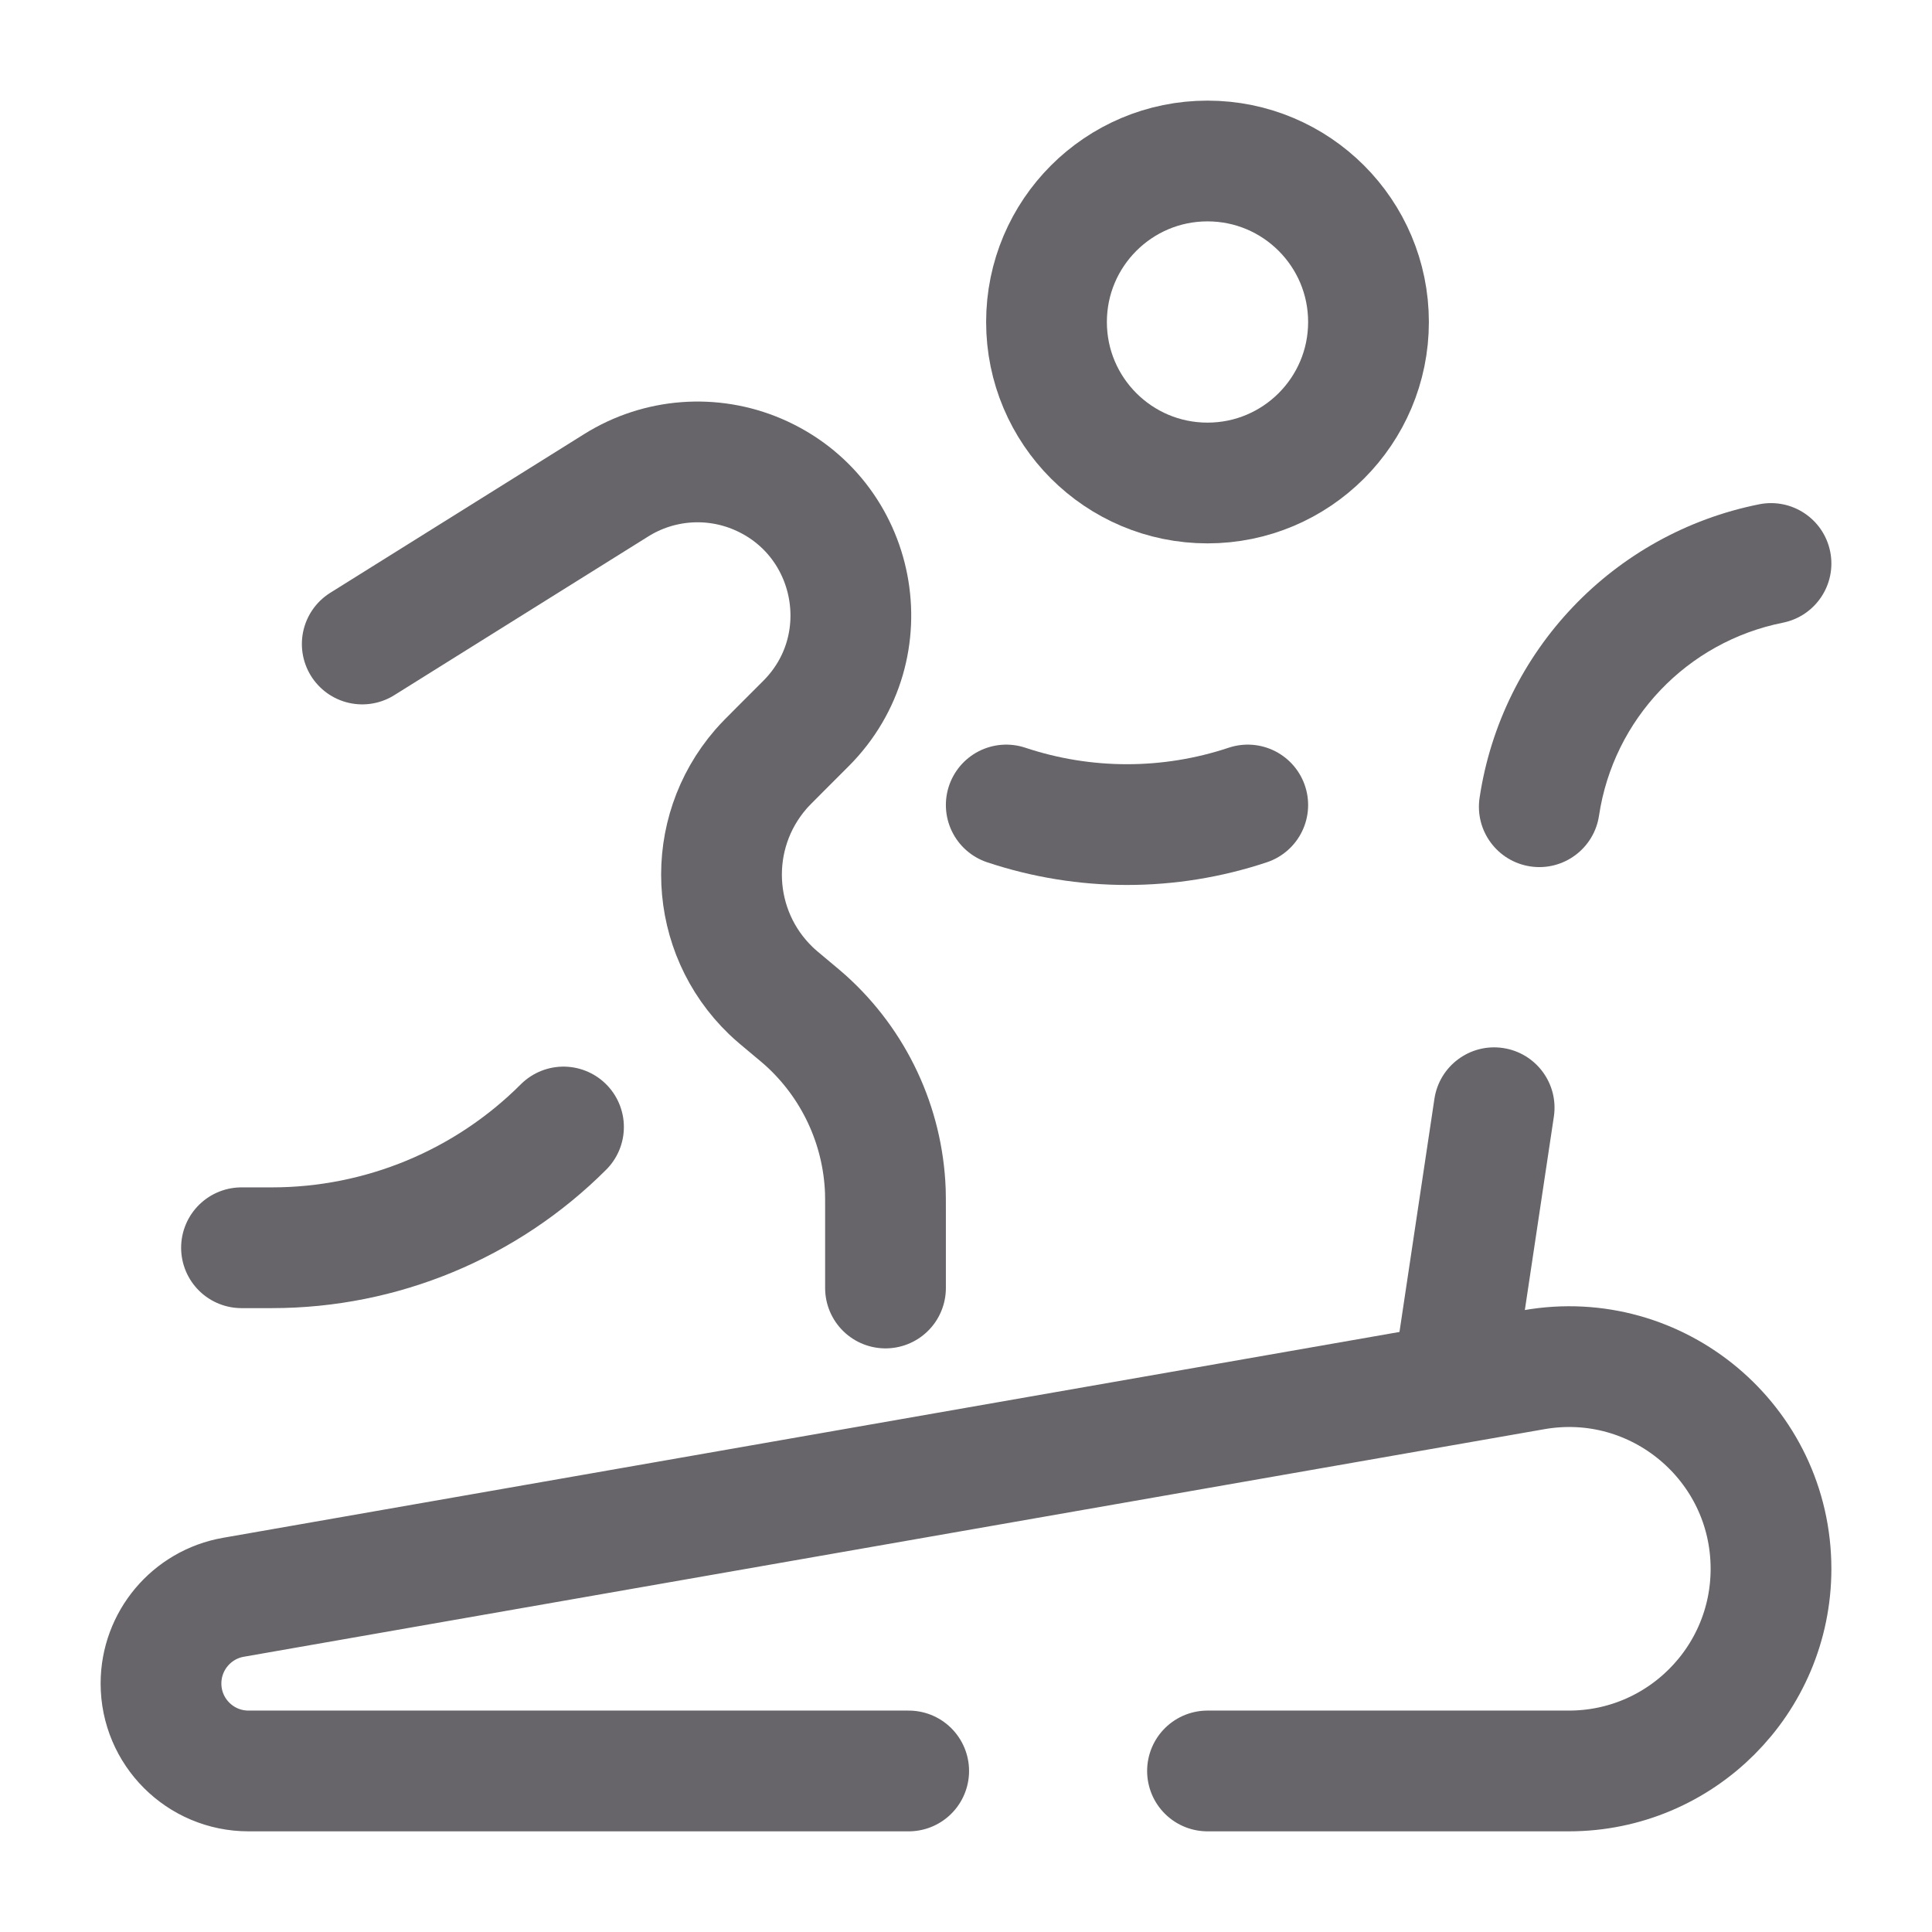
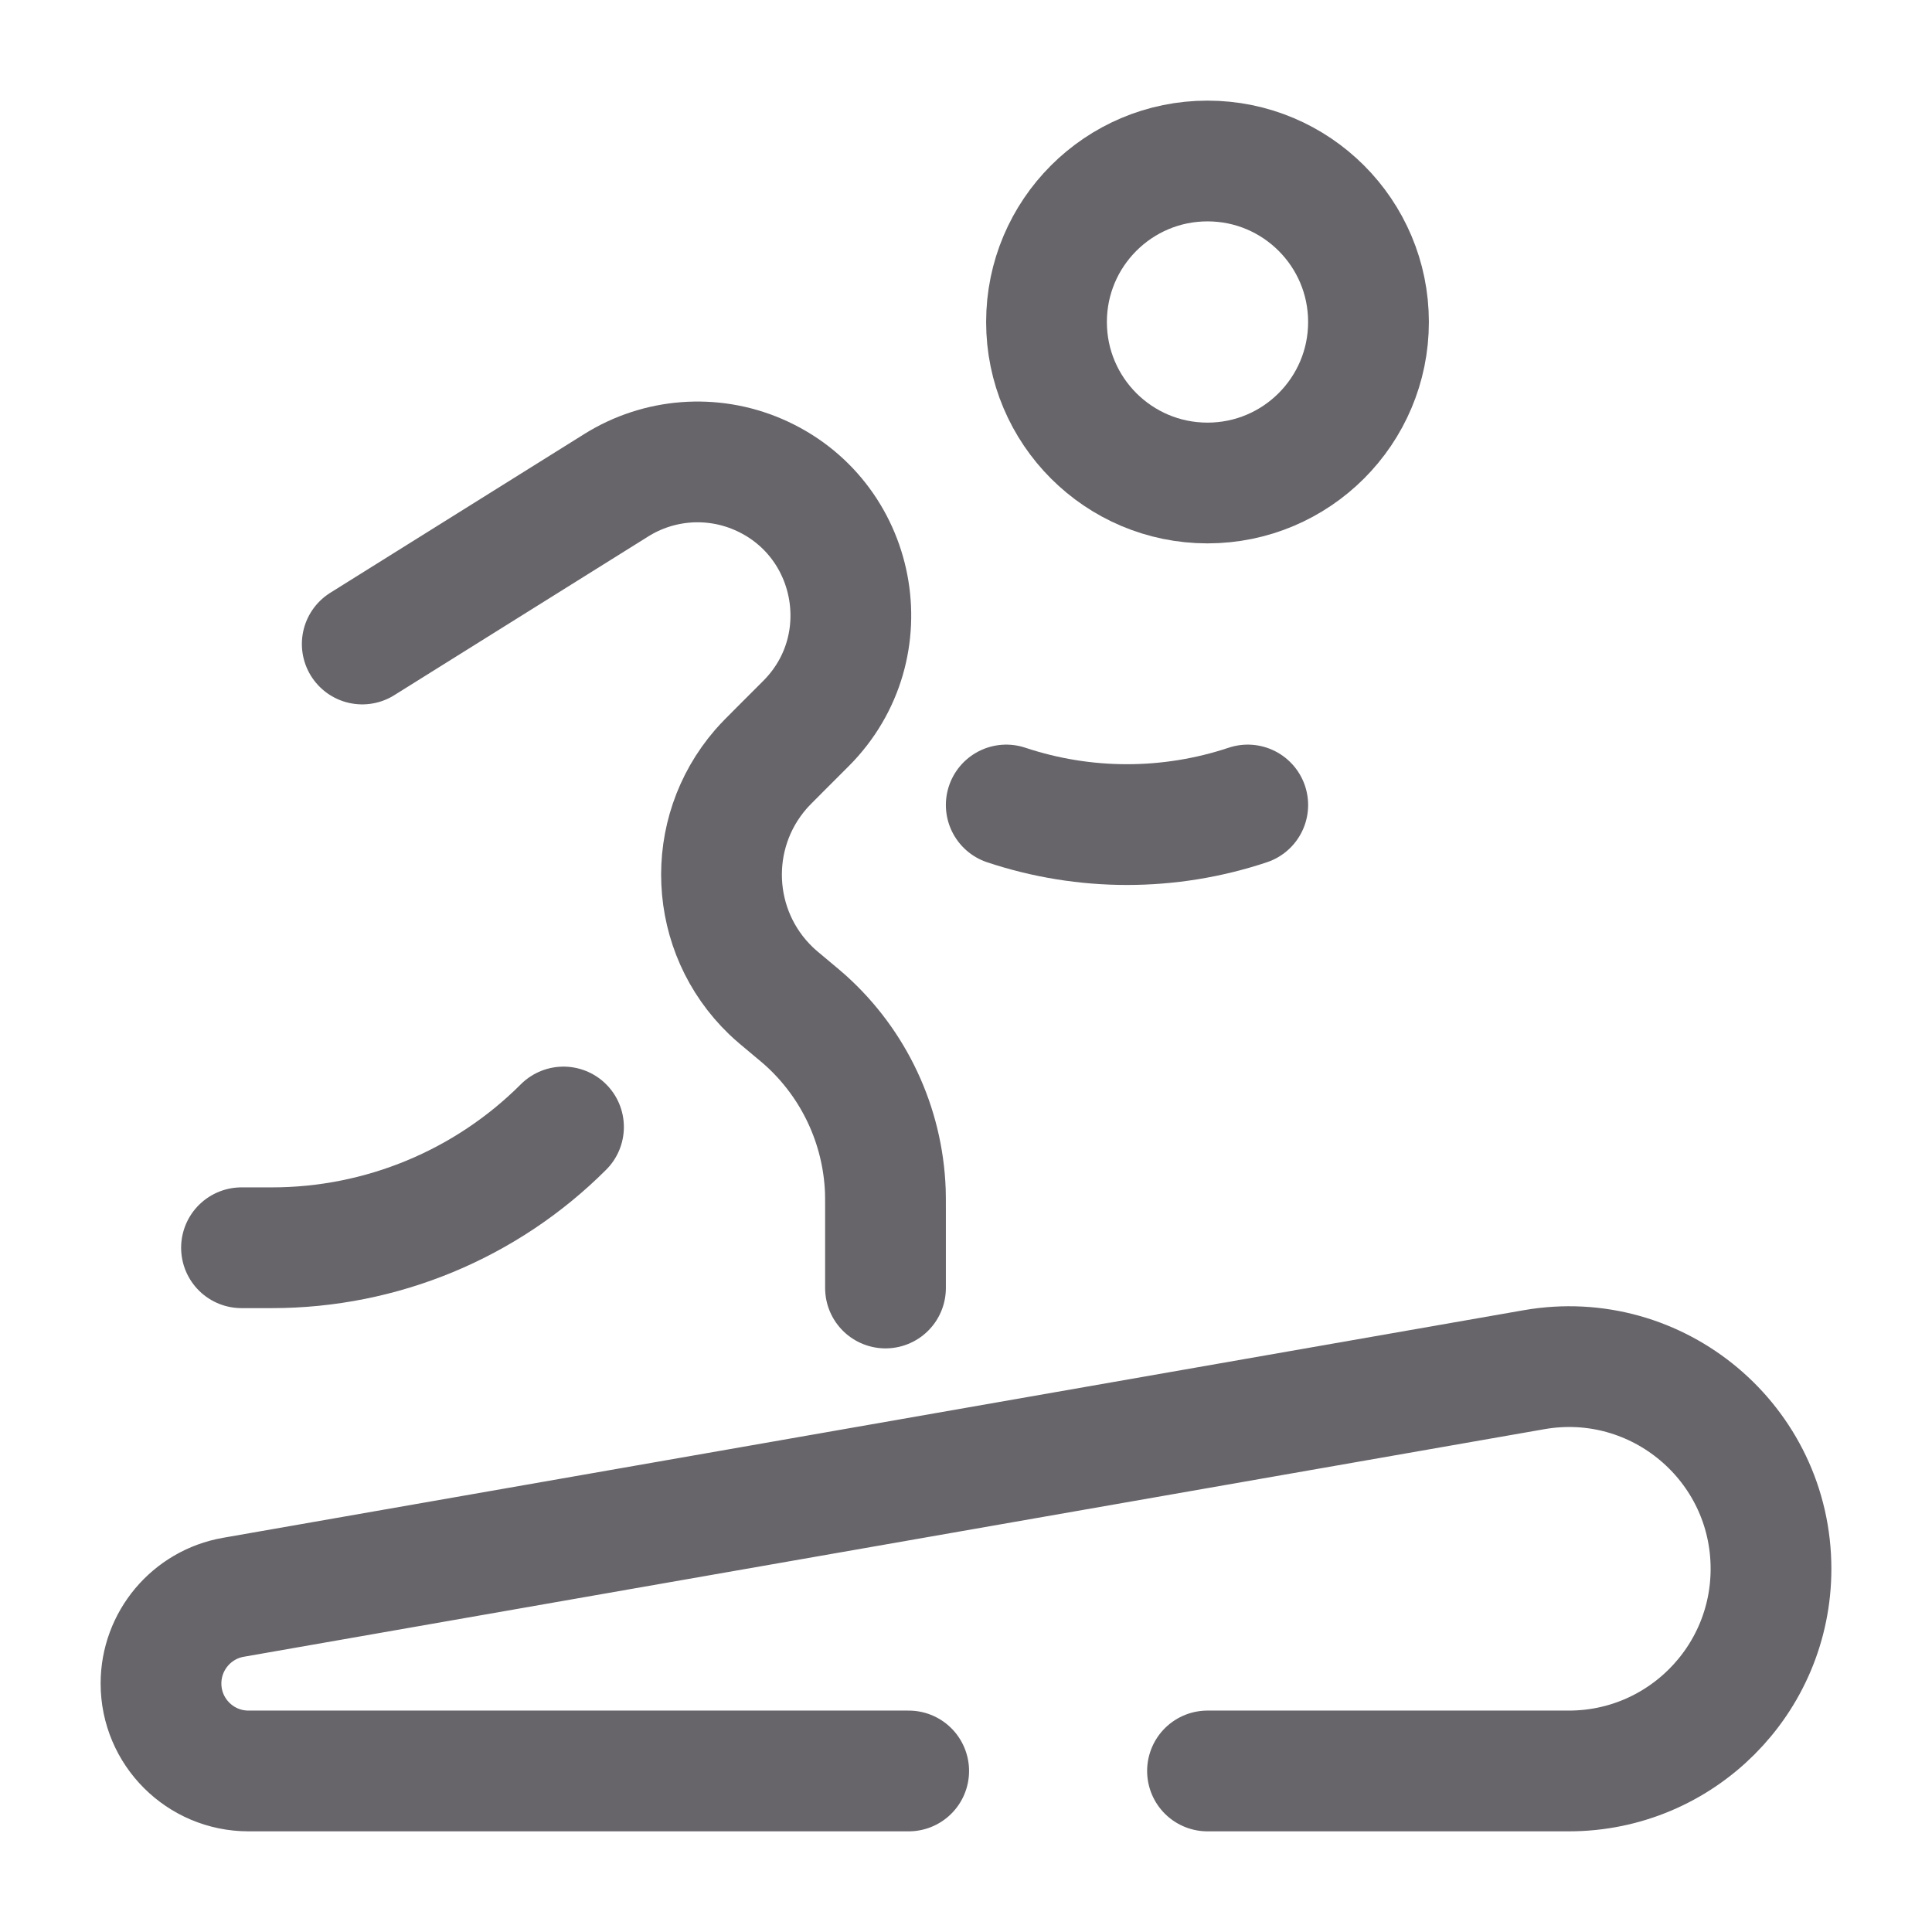
<svg xmlns="http://www.w3.org/2000/svg" width="48" height="48" viewBox="0 0 48 48" fill="none">
  <path d="M30 12C32.209 12 34 10.209 34 8C34 5.791 32.209 4 30 4C27.791 4 26 5.791 26 8C26 10.209 27.791 12 30 12Z" stroke="#67646A" stroke-width="3" />
  <path d="M22 32V30.053C22 29.816 22 29.697 21.996 29.584C21.934 27.962 21.219 26.435 20.012 25.349C19.928 25.274 19.837 25.198 19.655 25.046C19.388 24.824 19.255 24.713 19.152 24.613C17.619 23.138 17.509 20.721 18.902 19.113C18.996 19.004 19.119 18.881 19.364 18.636L20.023 17.977C21.928 16.072 21.306 12.846 18.83 11.784C17.684 11.293 16.369 11.394 15.312 12.055L9 16" stroke="#67646A" stroke-width="3" stroke-linecap="round" />
  <path d="M6 31H6.757C9.474 31 12.079 29.921 14 28" stroke="#67646A" stroke-width="3" stroke-linecap="round" />
  <path d="M25 20C26.947 20.649 29.053 20.649 31 20" stroke="#67646A" stroke-width="3" stroke-linecap="round" />
  <path d="M22.576 43.999H6.174C4.973 43.999 4 43.026 4 41.826C4 40.77 4.759 39.866 5.799 39.684L38.112 34.03C41.185 33.492 44 35.857 44 38.977C44 41.751 41.751 43.999 38.978 43.999H30" stroke="#67646A" stroke-width="3" stroke-linecap="round" stroke-linejoin="round" />
-   <path d="M36.76 19.82C36.637 20.639 37.202 21.403 38.021 21.526C38.84 21.649 39.604 21.084 39.727 20.265L36.76 19.82ZM44.294 15.471C45.107 15.308 45.633 14.518 45.471 13.706C45.308 12.893 44.518 12.367 43.706 12.529L44.294 15.471ZM38.605 27.744C38.728 26.925 38.164 26.161 37.344 26.038C36.525 25.915 35.761 26.48 35.638 27.299L38.605 27.744ZM39.727 20.265C40.087 17.864 41.914 15.947 44.294 15.471L43.706 12.529C40.086 13.253 37.308 16.169 36.76 19.82L39.727 20.265ZM37.483 35.223L38.605 27.744L35.638 27.299L34.517 34.777L37.483 35.223Z" fill="#67646A" />
</svg>